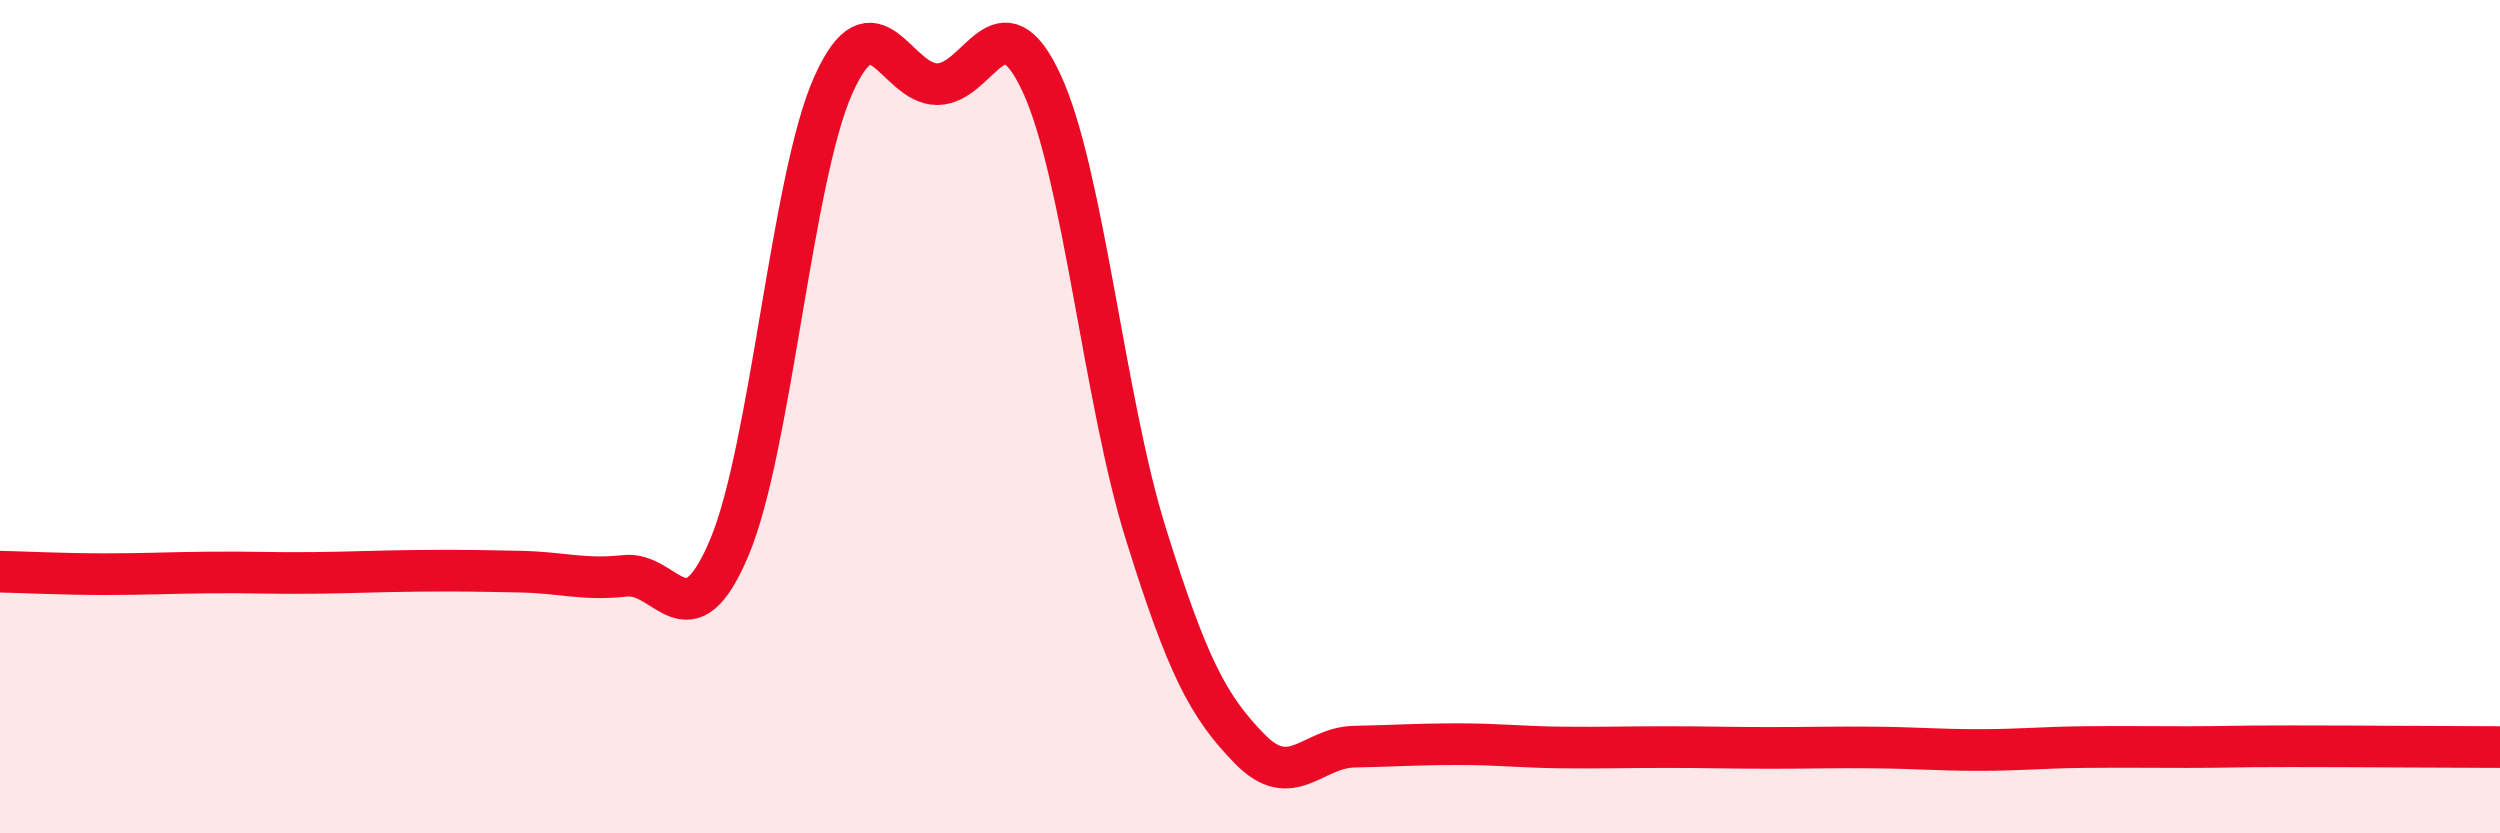
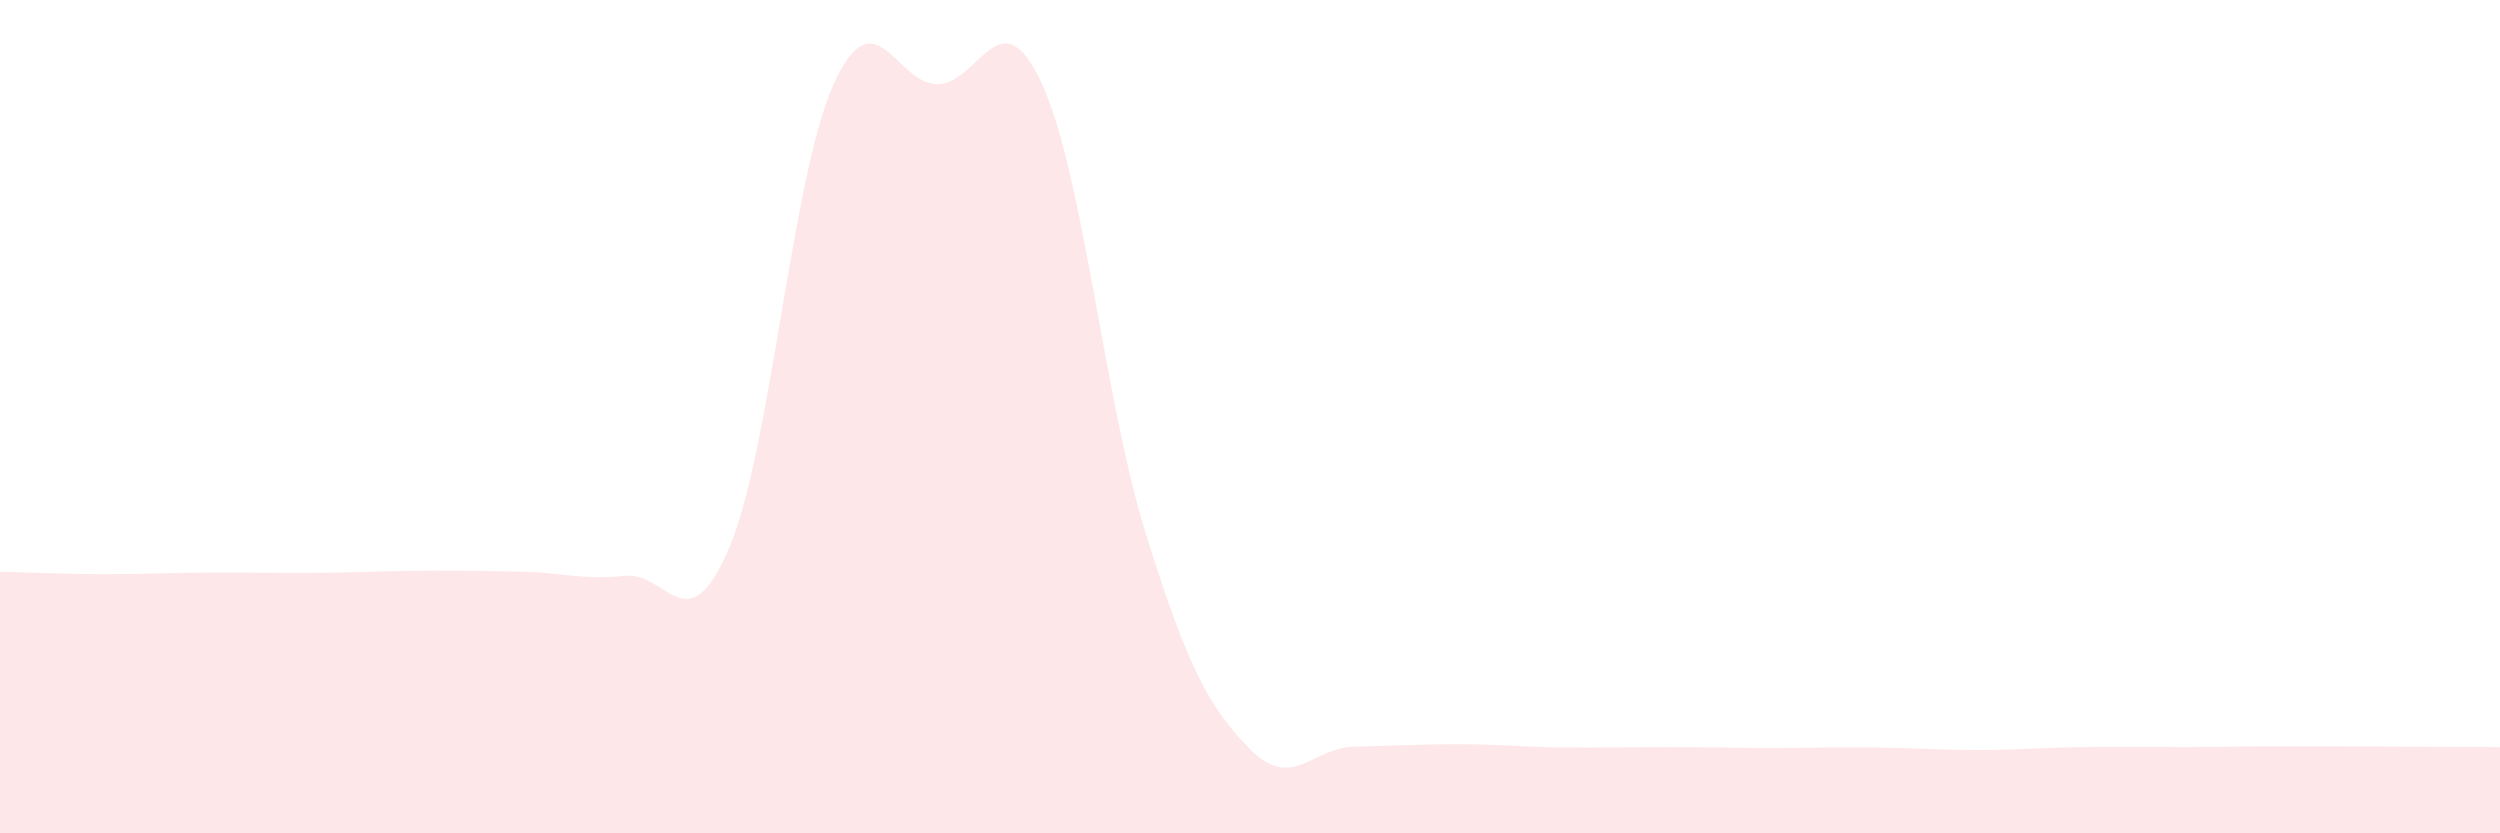
<svg xmlns="http://www.w3.org/2000/svg" width="60" height="20" viewBox="0 0 60 20">
  <path d="M 0,13.72 C 0.5,13.73 1.5,13.78 2.5,13.78 C 3.5,13.78 4,13.75 5,13.74 C 6,13.73 6.5,13.76 7.5,13.75 C 8.5,13.74 9,13.71 10,13.7 C 11,13.69 11.5,13.7 12.5,13.72 C 13.5,13.74 14,13.93 15,13.82 C 16,13.71 16.5,15.51 17.5,13.15 C 18.5,10.79 19,4.27 20,2.04 C 21,-0.19 21.5,2.03 22.5,2.02 C 23.5,2.01 24,-0.16 25,2 C 26,4.16 26.5,9.61 27.5,12.81 C 28.5,16.01 29,16.96 30,17.98 C 31,19 31.5,17.94 32.5,17.92 C 33.5,17.9 34,17.86 35,17.86 C 36,17.86 36.5,17.93 37.5,17.94 C 38.5,17.95 39,17.93 40,17.93 C 41,17.93 41.5,17.95 42.5,17.95 C 43.5,17.95 44,17.93 45,17.94 C 46,17.95 46.5,18 47.5,18 C 48.5,18 49,17.94 50,17.93 C 51,17.92 51.5,17.93 52.5,17.93 C 53.5,17.93 53.5,17.91 55,17.91 C 56.5,17.91 59,17.93 60,17.93L60 20L0 20Z" fill="#EB0A25" opacity="0.1" stroke-linecap="round" stroke-linejoin="round" />
-   <path d="M 0,13.72 C 0.5,13.73 1.5,13.78 2.5,13.78 C 3.5,13.78 4,13.75 5,13.74 C 6,13.73 6.5,13.76 7.5,13.75 C 8.5,13.74 9,13.71 10,13.7 C 11,13.69 11.5,13.7 12.5,13.72 C 13.5,13.74 14,13.93 15,13.82 C 16,13.71 16.5,15.51 17.5,13.15 C 18.5,10.79 19,4.27 20,2.04 C 21,-0.19 21.5,2.03 22.5,2.02 C 23.5,2.01 24,-0.16 25,2 C 26,4.16 26.5,9.61 27.5,12.81 C 28.5,16.01 29,16.96 30,17.98 C 31,19 31.5,17.94 32.5,17.92 C 33.5,17.9 34,17.86 35,17.86 C 36,17.86 36.5,17.93 37.5,17.94 C 38.5,17.95 39,17.93 40,17.93 C 41,17.93 41.5,17.95 42.5,17.95 C 43.5,17.95 44,17.93 45,17.94 C 46,17.95 46.5,18 47.5,18 C 48.5,18 49,17.94 50,17.93 C 51,17.92 51.5,17.93 52.5,17.93 C 53.5,17.93 53.5,17.91 55,17.91 C 56.5,17.91 59,17.93 60,17.93" stroke="#EB0A25" stroke-width="1" fill="none" stroke-linecap="round" stroke-linejoin="round" />
</svg>